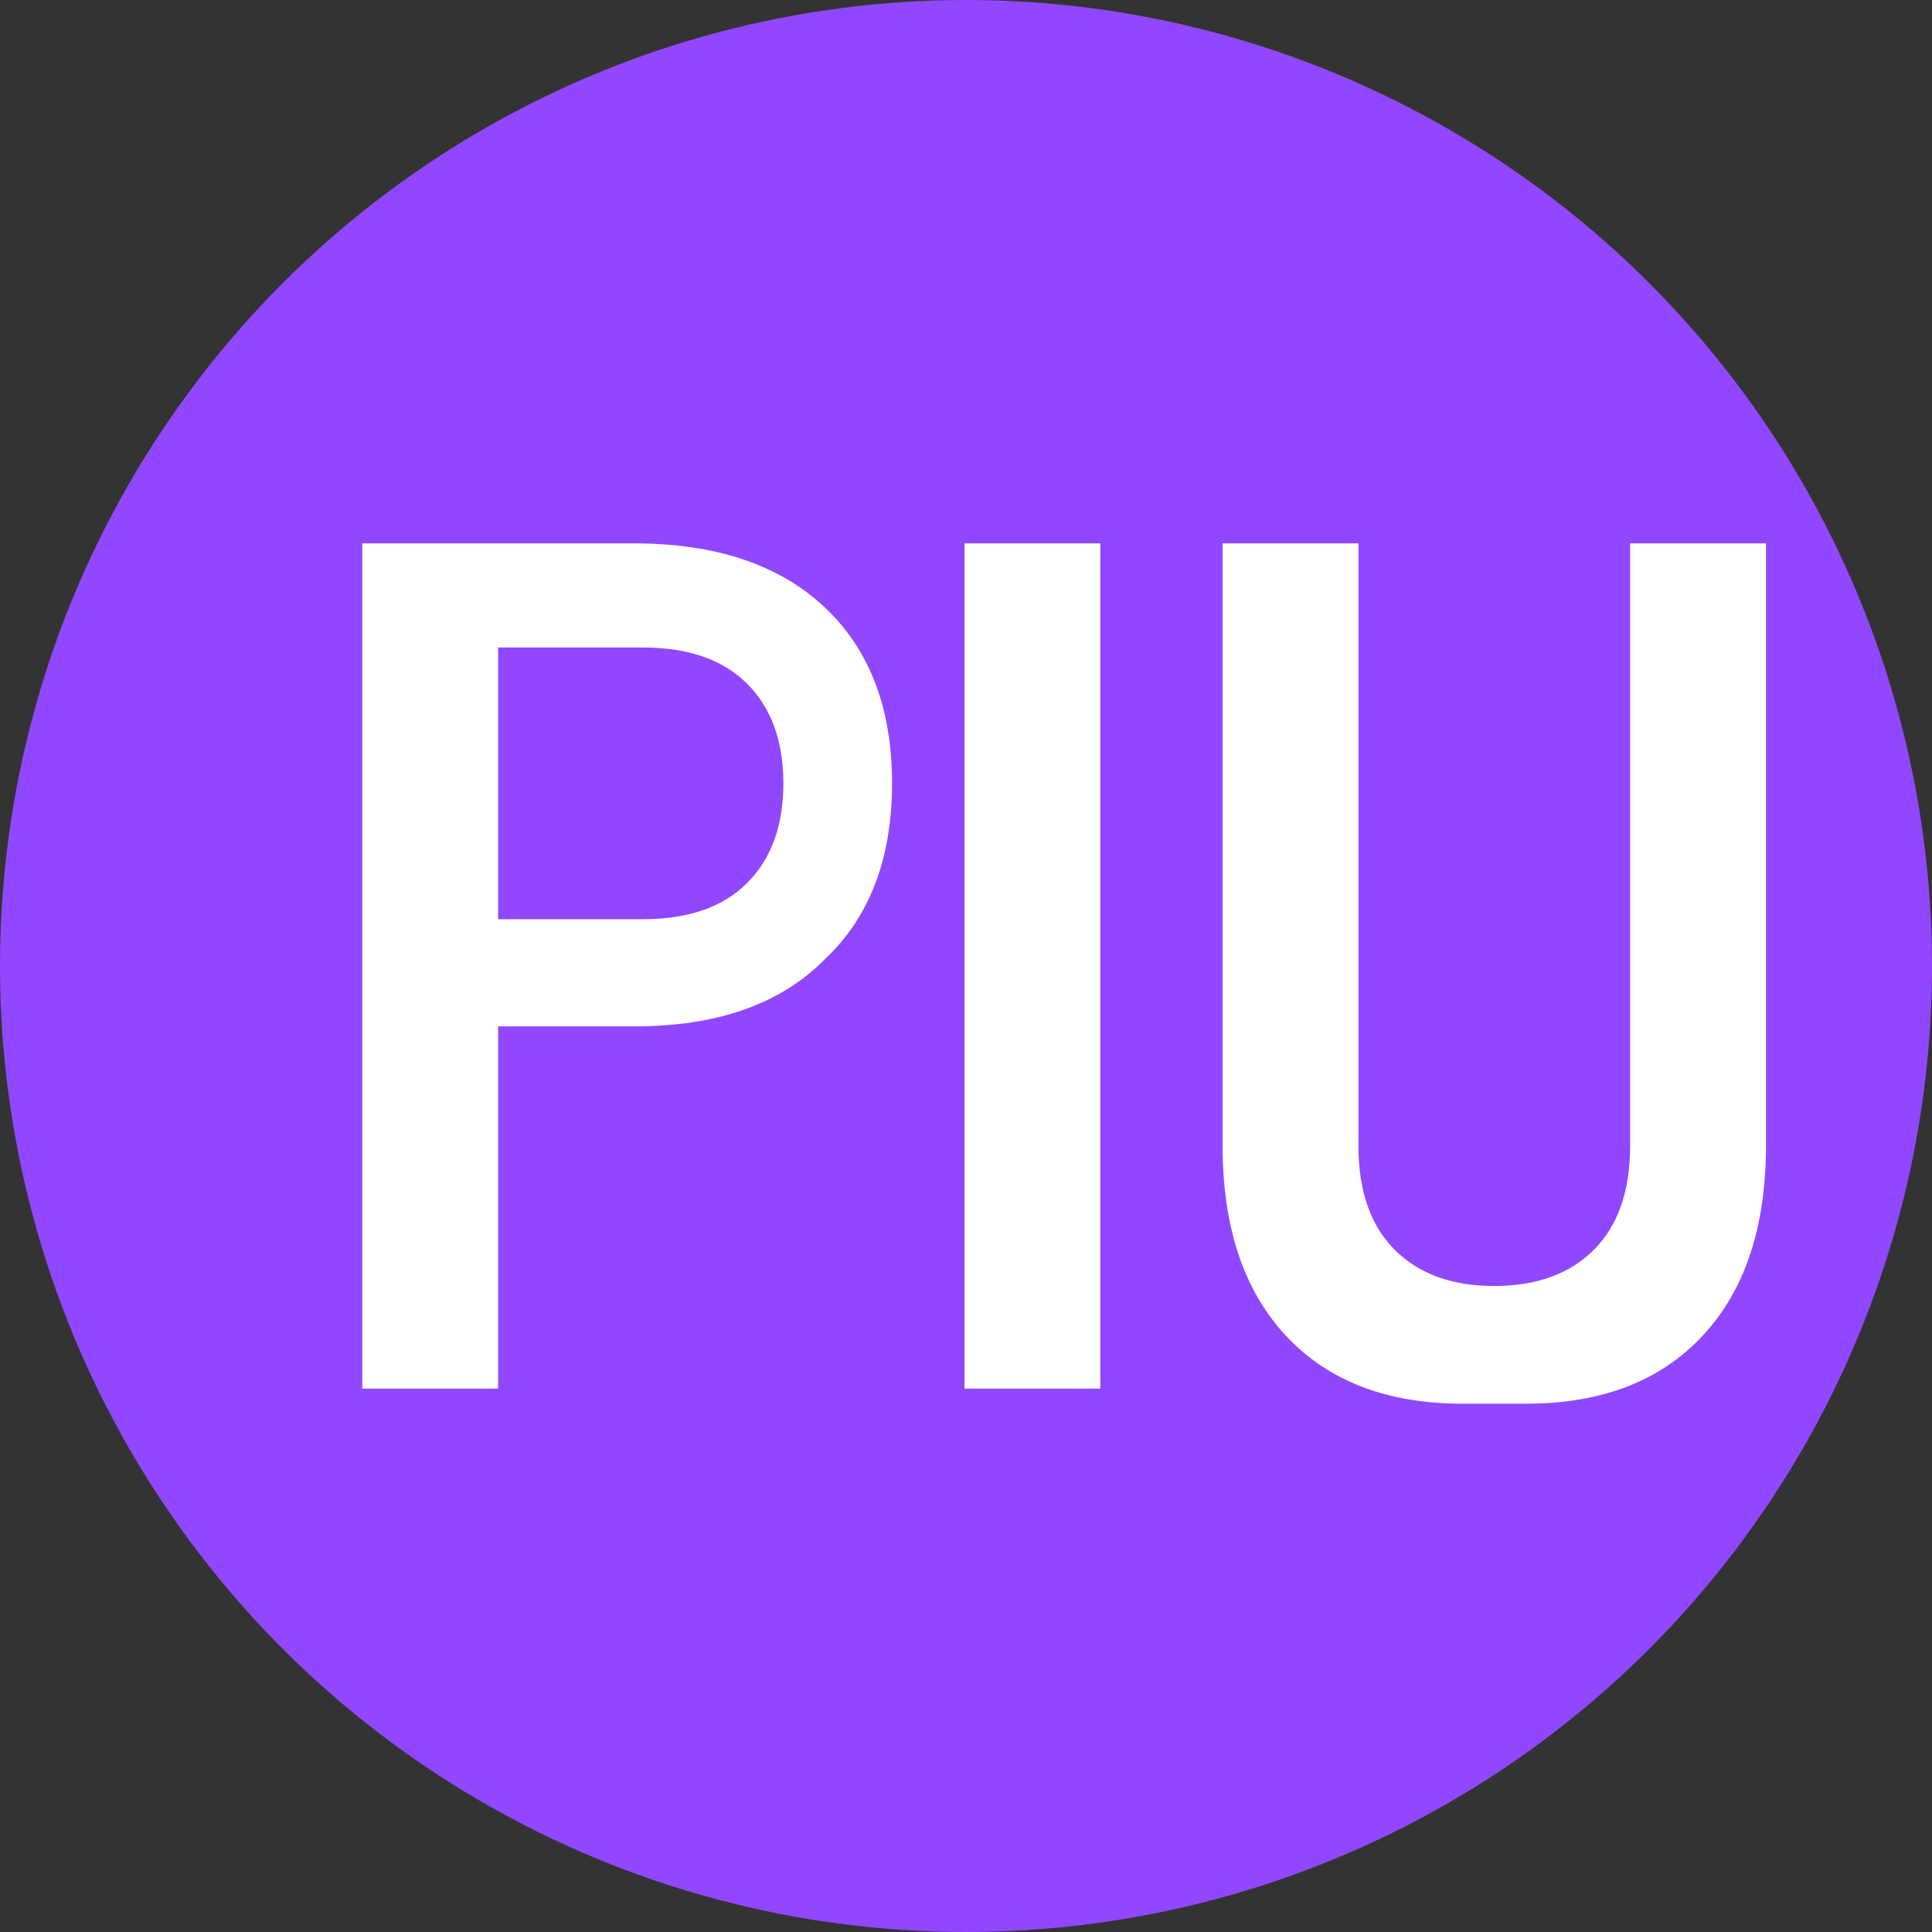
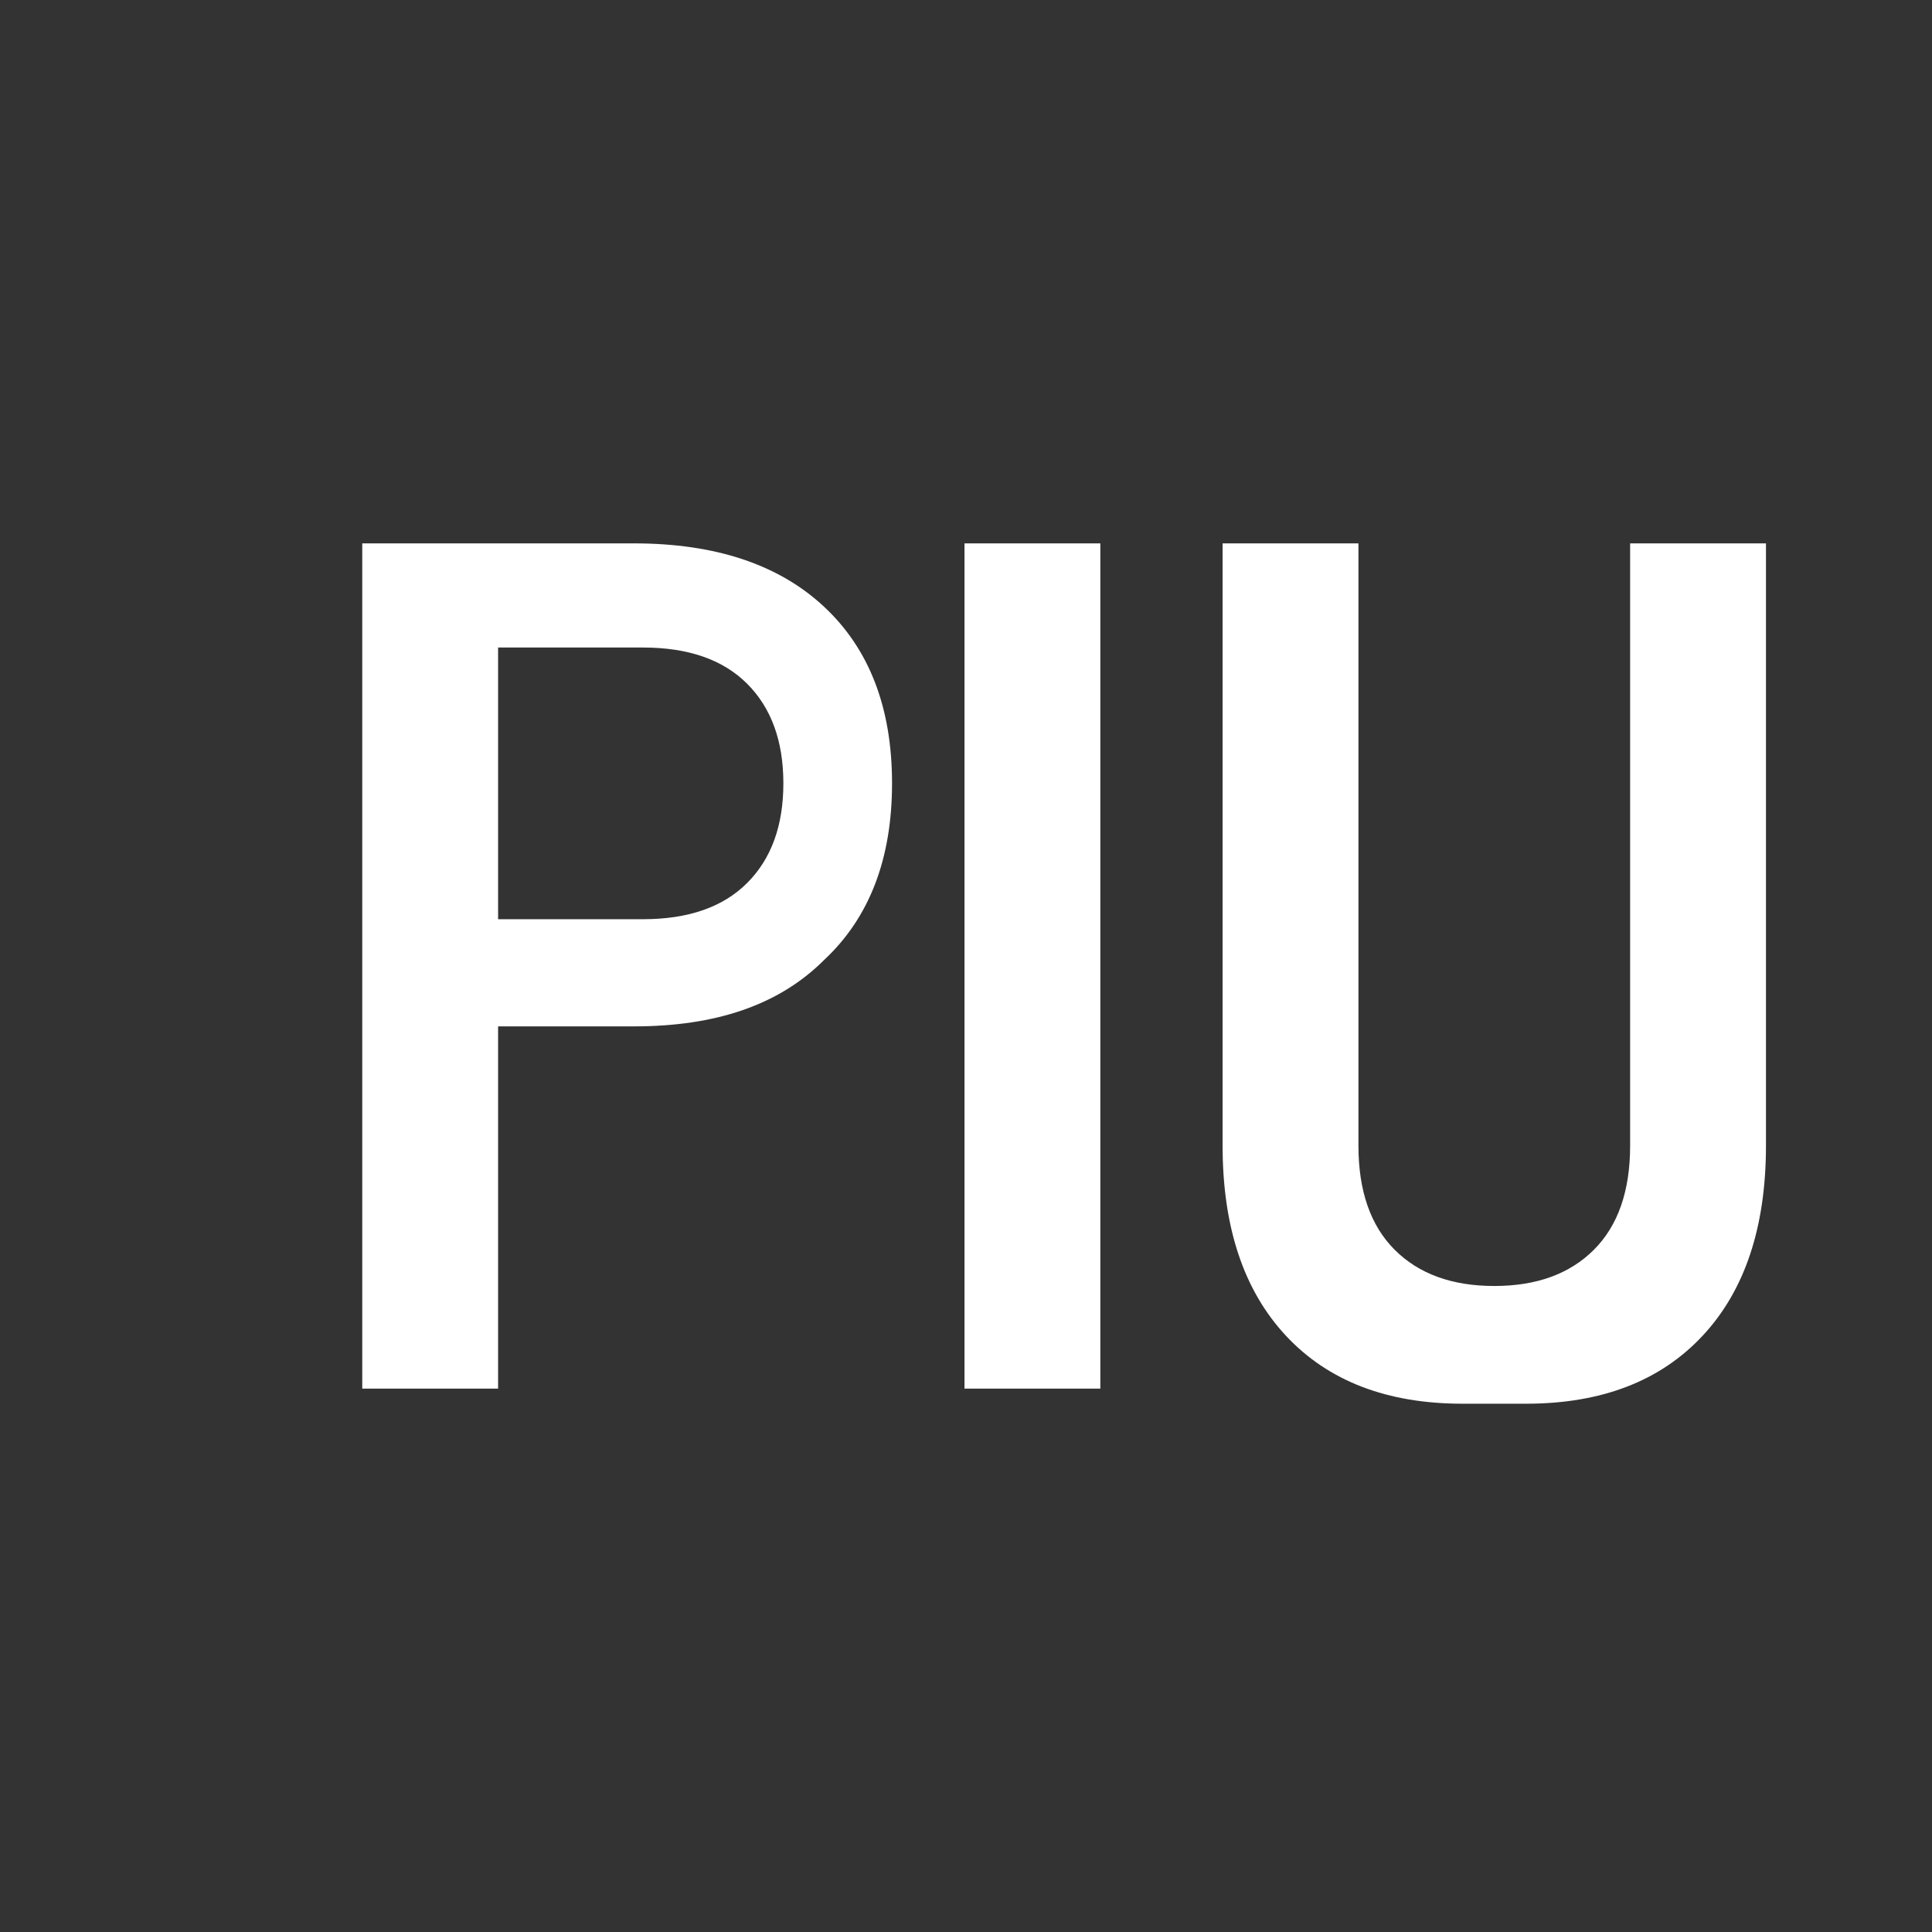
<svg xmlns="http://www.w3.org/2000/svg" viewBox="0 0 32 32">
  <rect x="0" y="0" width="32" height="32" fill="#333333" stroke="none" />
  <g fill="none">
-     <circle cx="16" cy="16" r="16" fill="#9147FF" />
    <path fill="#FFF" d="M6 9h4.5c1.35 0 2.4.35 3.15 1.05.75.7 1.125 1.675 1.125 2.925 0 1.25-.375 2.225-1.125 2.925C12.9 16.65 11.85 17 10.5 17H8.25v6H6V9zm6.975 3.975c0-.7-.2-1.25-.6-1.65-.4-.4-.975-.6-1.725-.6H8.25v4.5h2.4c.75 0 1.325-.2 1.725-.6.4-.4.6-.95.6-1.65zM15.975 9h2.25v14h-2.25V9zm8.25 14.25c-1.25 0-2.225-.375-2.925-1.125-.7-.75-1.05-1.8-1.05-3.15V9H22.5v9.975c0 .75.2 1.325.6 1.725.4.4.95.6 1.65.6.7 0 1.25-.2 1.65-.6.4-.4.6-.975.6-1.725V9h2.25v9.975c0 1.35-.35 2.4-1.05 3.15-.7.75-1.675 1.125-2.925 1.125z" />
  </g>
</svg>